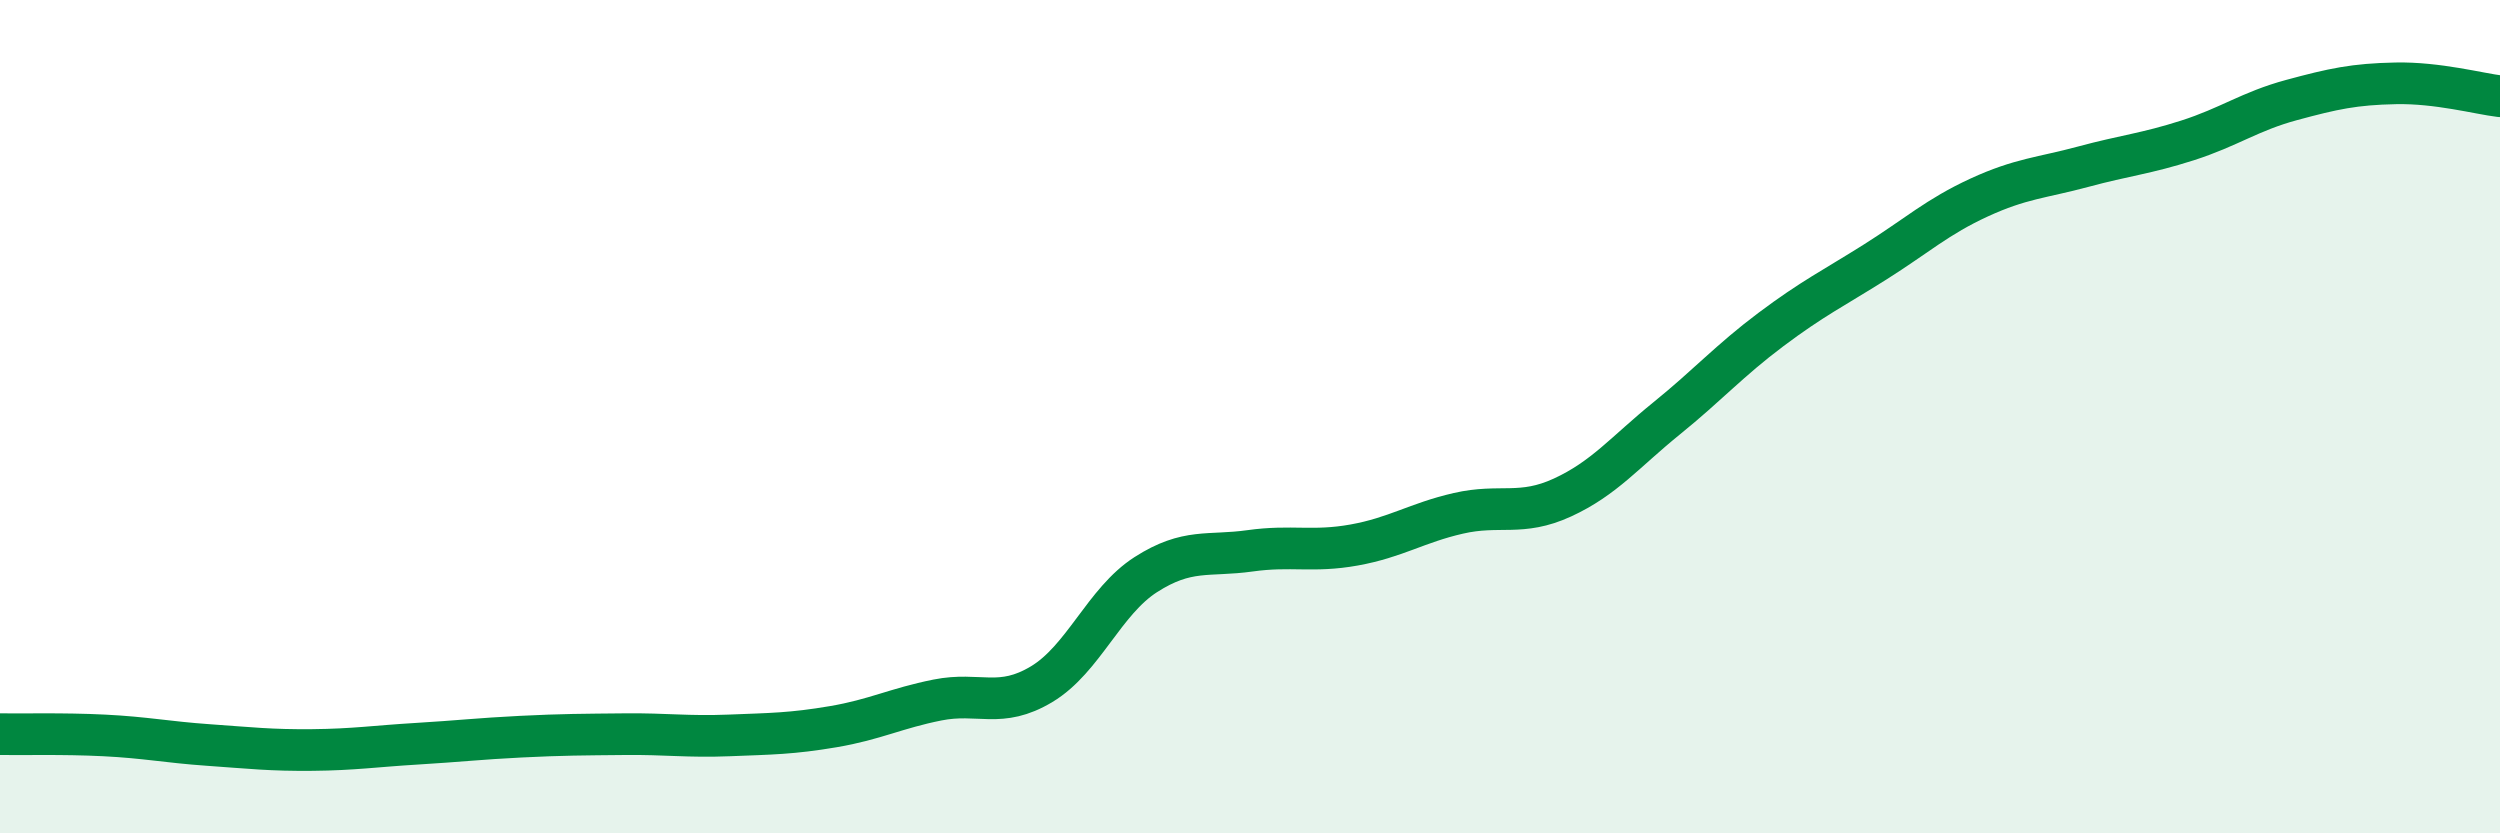
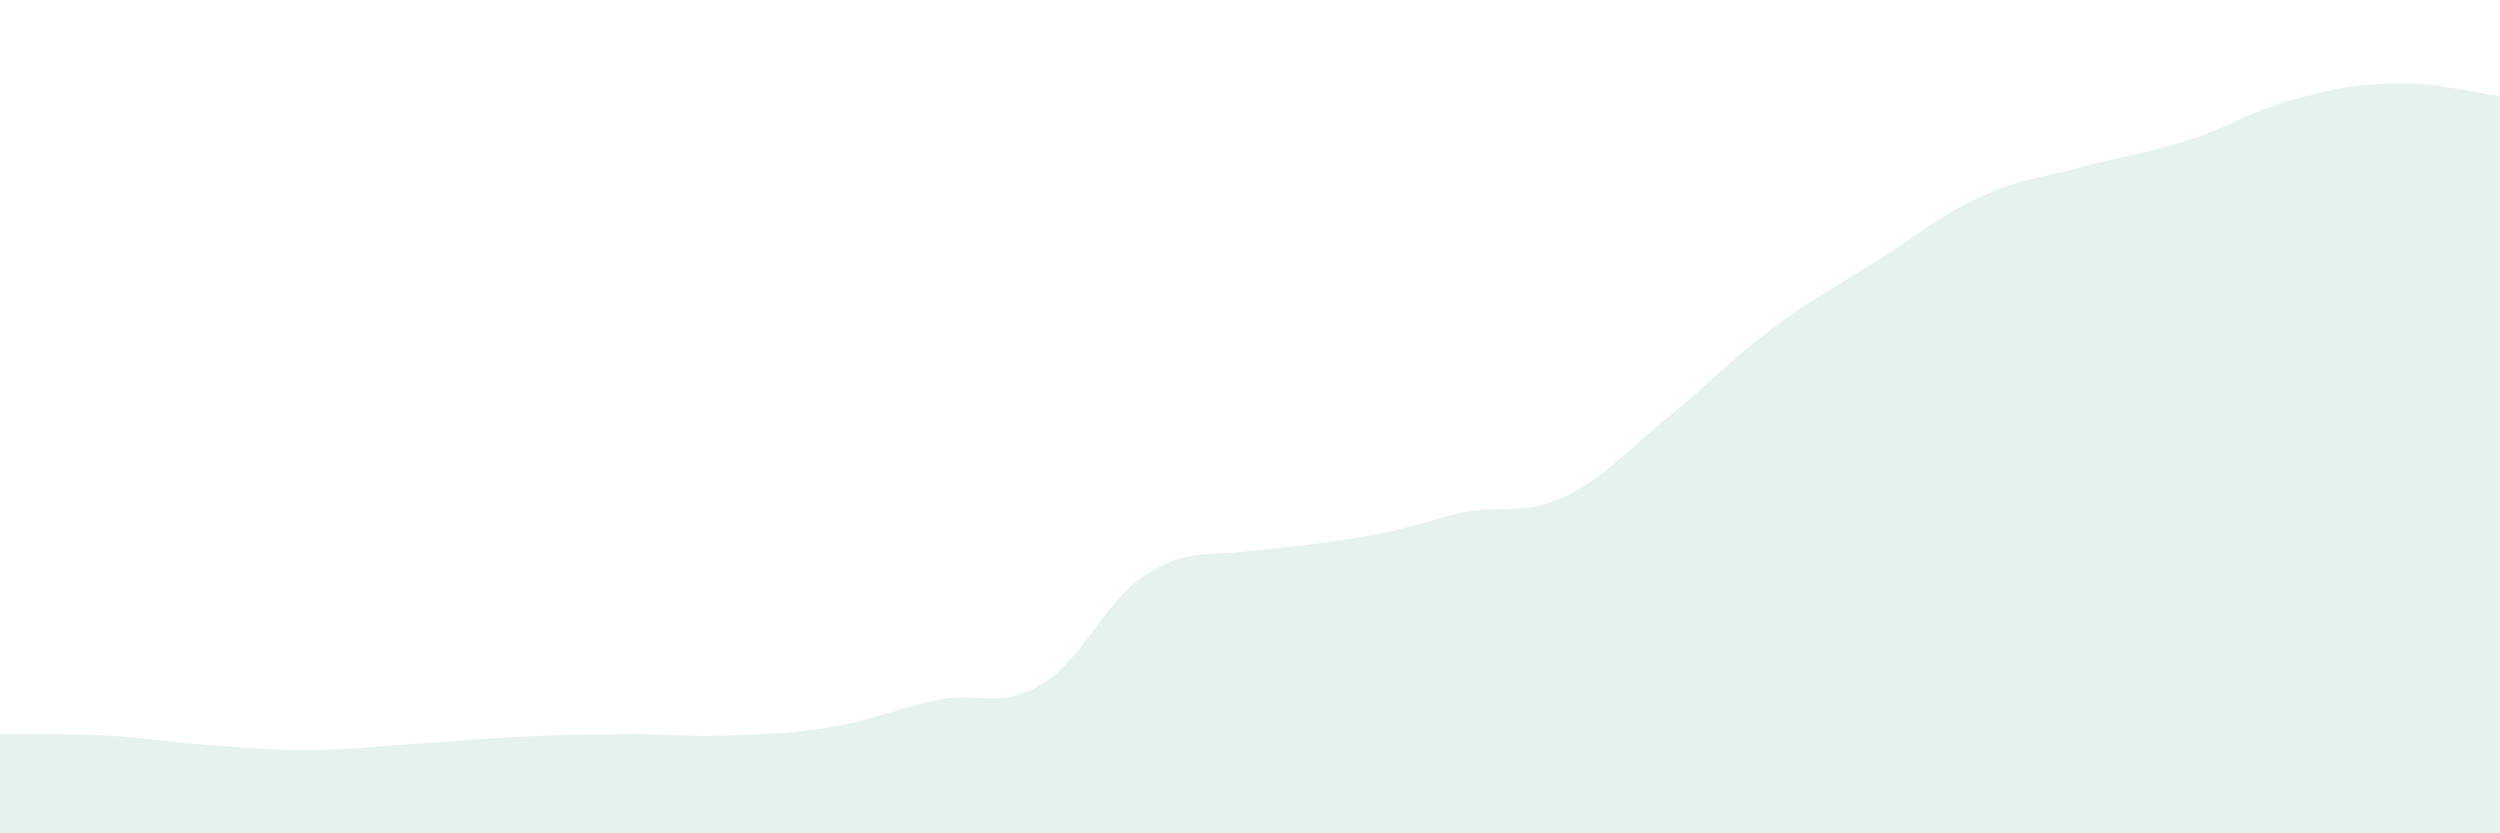
<svg xmlns="http://www.w3.org/2000/svg" width="60" height="20" viewBox="0 0 60 20">
-   <path d="M 0,17.62 C 0.5,17.63 1.5,17.6 2.5,17.65 C 3.5,17.7 4,17.81 5,17.88 C 6,17.95 6.5,18.01 7.5,18 C 8.5,17.99 9,17.91 10,17.85 C 11,17.79 11.5,17.73 12.5,17.68 C 13.5,17.63 14,17.63 15,17.62 C 16,17.61 16.5,17.69 17.5,17.65 C 18.5,17.61 19,17.61 20,17.44 C 21,17.27 21.5,17 22.5,16.8 C 23.5,16.6 24,17.02 25,16.42 C 26,15.82 26.5,14.43 27.5,13.79 C 28.5,13.15 29,13.36 30,13.22 C 31,13.08 31.5,13.26 32.5,13.08 C 33.5,12.9 34,12.55 35,12.32 C 36,12.09 36.5,12.4 37.5,11.94 C 38.5,11.48 39,10.85 40,10.04 C 41,9.23 41.5,8.66 42.5,7.91 C 43.5,7.16 44,6.92 45,6.29 C 46,5.66 46.5,5.2 47.5,4.74 C 48.5,4.28 49,4.27 50,4 C 51,3.73 51.5,3.69 52.5,3.37 C 53.5,3.05 54,2.67 55,2.4 C 56,2.13 56.5,2.02 57.5,2 C 58.5,1.98 59.5,2.25 60,2.31L60 20L0 20Z" fill="#008740" opacity="0.1" stroke-linecap="round" stroke-linejoin="round" />
-   <path d="M 0,17.62 C 0.5,17.63 1.5,17.6 2.5,17.65 C 3.5,17.7 4,17.81 5,17.88 C 6,17.95 6.5,18.01 7.5,18 C 8.5,17.99 9,17.91 10,17.85 C 11,17.79 11.5,17.73 12.5,17.68 C 13.5,17.63 14,17.63 15,17.62 C 16,17.61 16.5,17.69 17.5,17.65 C 18.5,17.61 19,17.61 20,17.44 C 21,17.27 21.5,17 22.5,16.8 C 23.5,16.6 24,17.02 25,16.42 C 26,15.82 26.5,14.43 27.5,13.79 C 28.5,13.15 29,13.36 30,13.22 C 31,13.08 31.5,13.26 32.5,13.08 C 33.5,12.9 34,12.55 35,12.32 C 36,12.09 36.5,12.4 37.5,11.94 C 38.5,11.48 39,10.85 40,10.04 C 41,9.23 41.5,8.66 42.5,7.91 C 43.5,7.16 44,6.92 45,6.29 C 46,5.66 46.5,5.2 47.5,4.74 C 48.5,4.28 49,4.27 50,4 C 51,3.73 51.5,3.69 52.5,3.37 C 53.5,3.05 54,2.67 55,2.4 C 56,2.13 56.5,2.02 57.5,2 C 58.5,1.98 59.5,2.25 60,2.31" stroke="#008740" stroke-width="1" fill="none" stroke-linecap="round" stroke-linejoin="round" />
+   <path d="M 0,17.62 C 0.5,17.63 1.5,17.6 2.5,17.65 C 3.5,17.7 4,17.81 5,17.88 C 6,17.95 6.5,18.01 7.5,18 C 8.5,17.99 9,17.91 10,17.85 C 11,17.79 11.5,17.73 12.5,17.68 C 13.5,17.63 14,17.63 15,17.62 C 16,17.61 16.5,17.69 17.5,17.65 C 18.5,17.61 19,17.61 20,17.44 C 21,17.27 21.5,17 22.5,16.8 C 23.5,16.6 24,17.02 25,16.42 C 26,15.82 26.5,14.43 27.5,13.79 C 28.5,13.15 29,13.36 30,13.22 C 33.5,12.9 34,12.55 35,12.32 C 36,12.09 36.5,12.4 37.5,11.94 C 38.5,11.48 39,10.85 40,10.04 C 41,9.23 41.5,8.66 42.5,7.91 C 43.5,7.16 44,6.92 45,6.29 C 46,5.66 46.5,5.2 47.5,4.74 C 48.5,4.28 49,4.27 50,4 C 51,3.73 51.5,3.69 52.5,3.37 C 53.5,3.05 54,2.67 55,2.4 C 56,2.13 56.5,2.02 57.5,2 C 58.5,1.98 59.5,2.25 60,2.31L60 20L0 20Z" fill="#008740" opacity="0.1" stroke-linecap="round" stroke-linejoin="round" />
</svg>